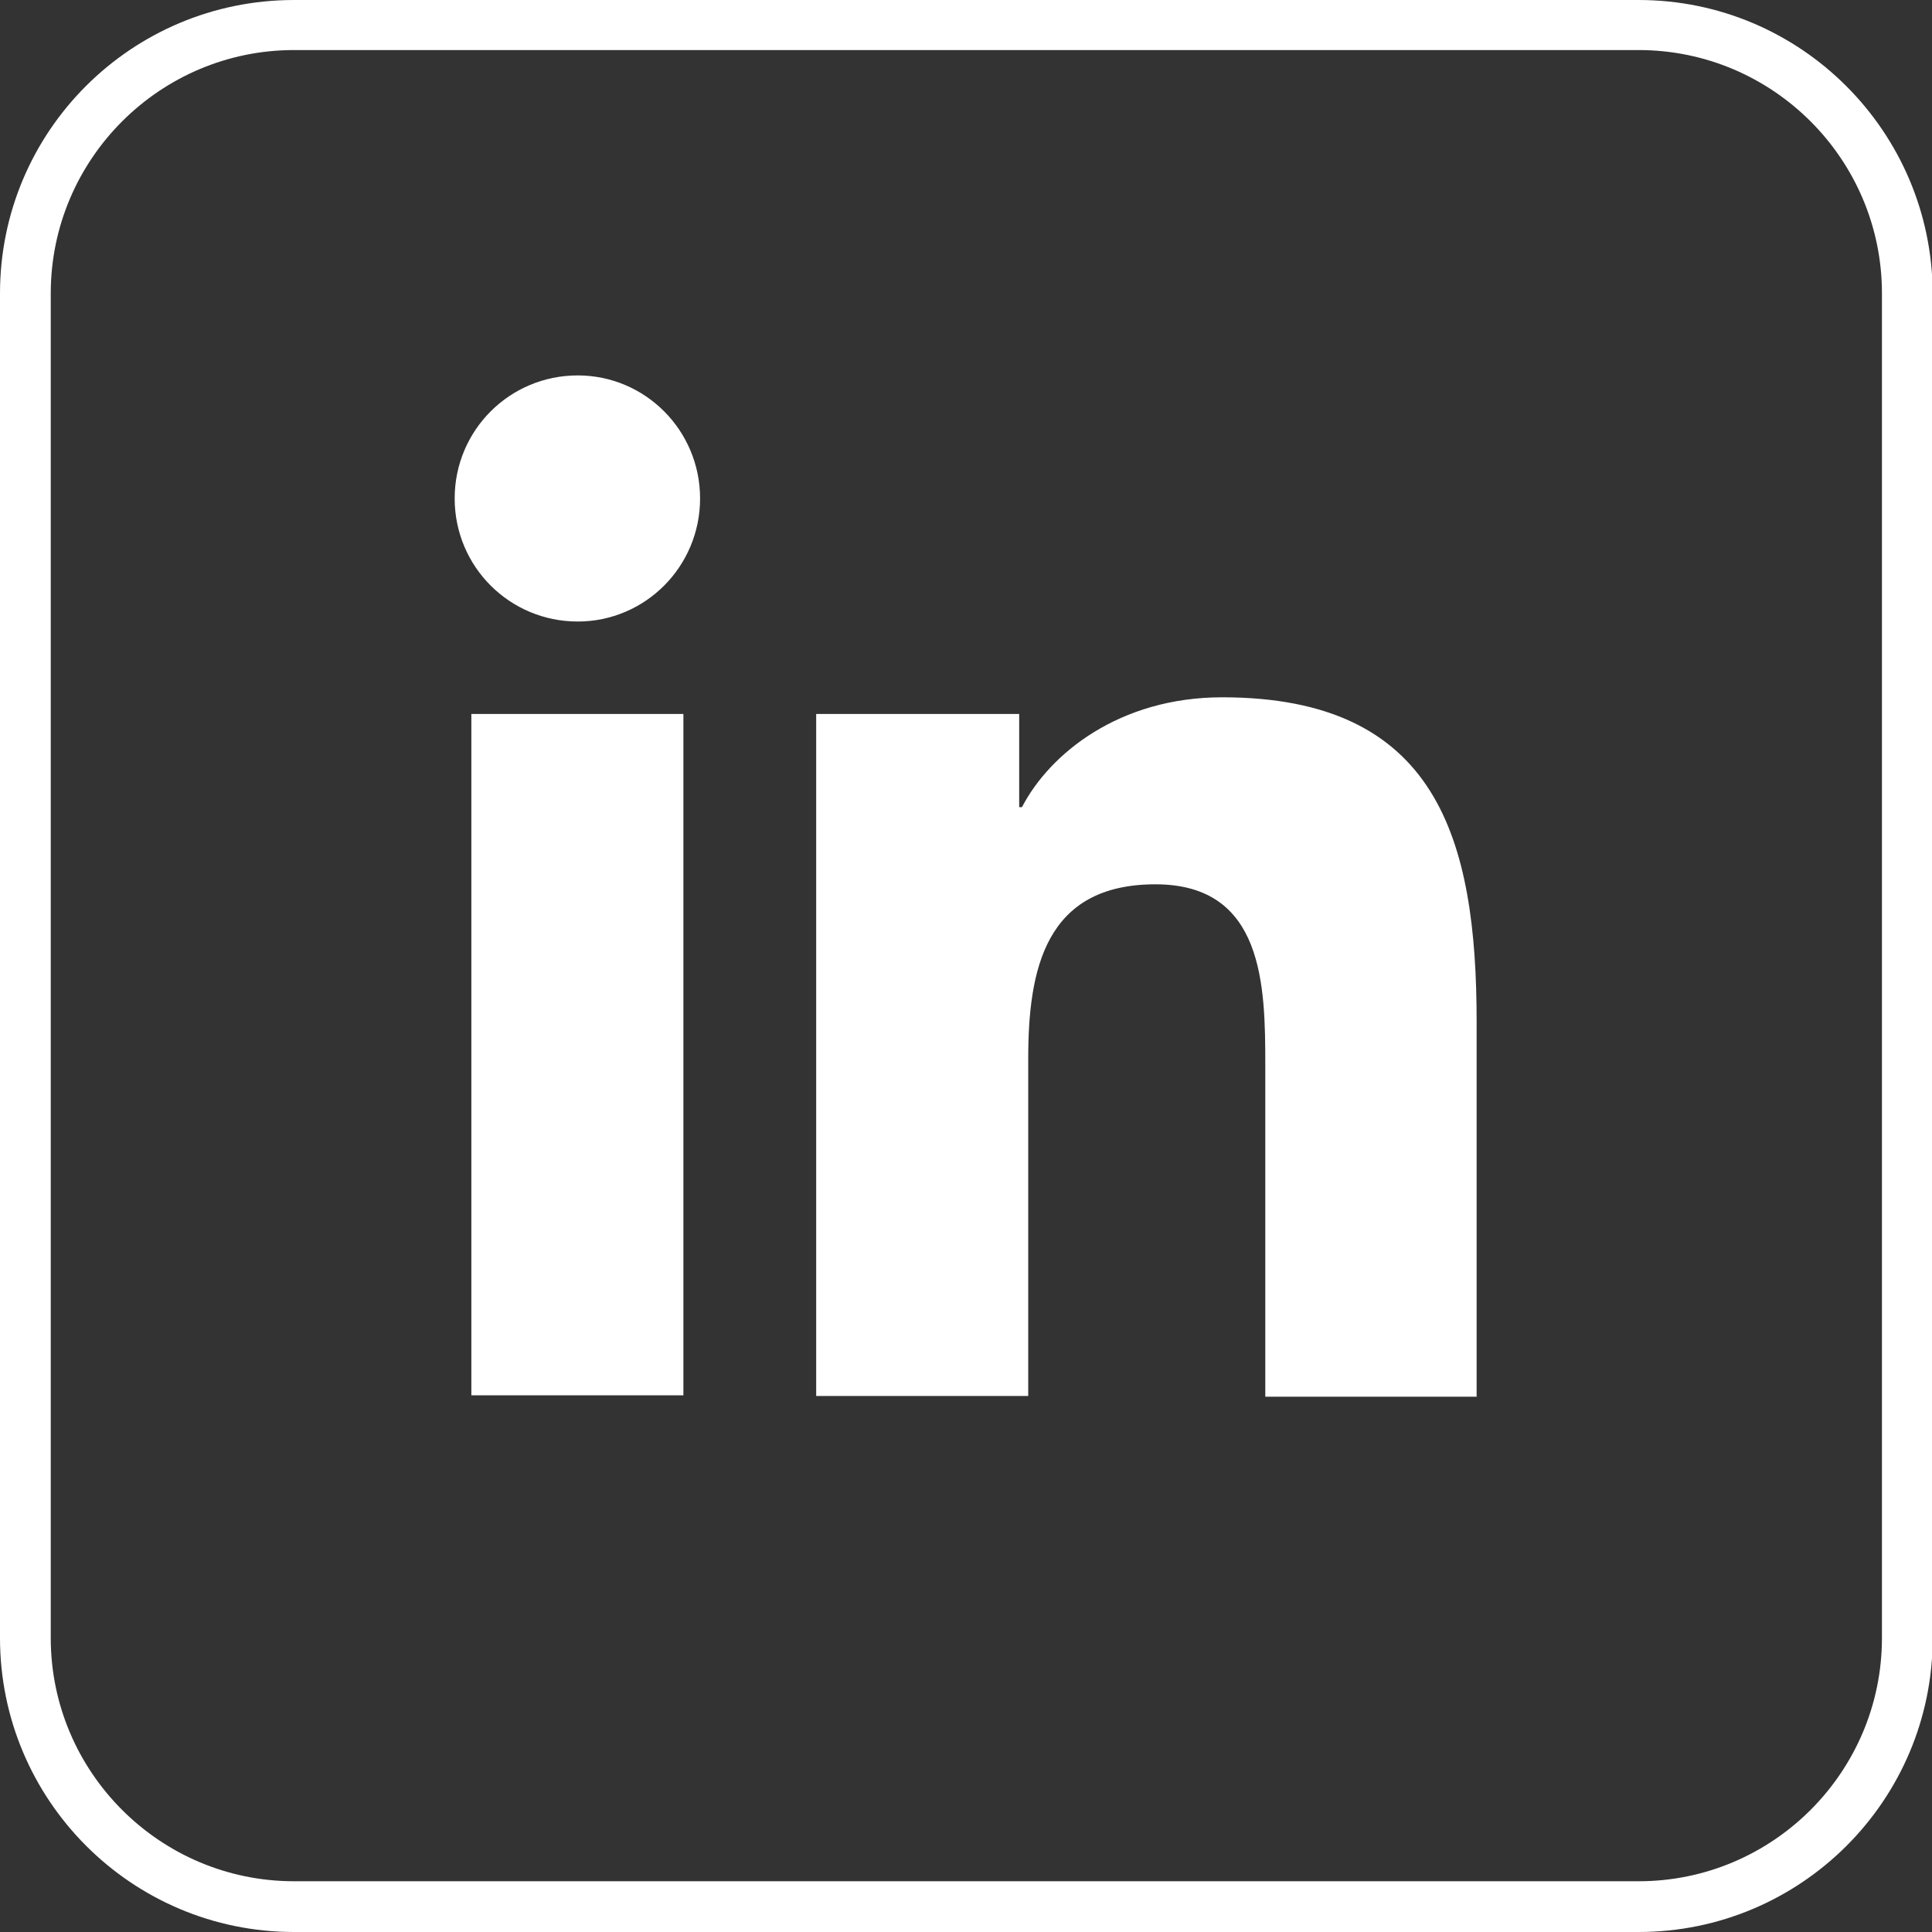
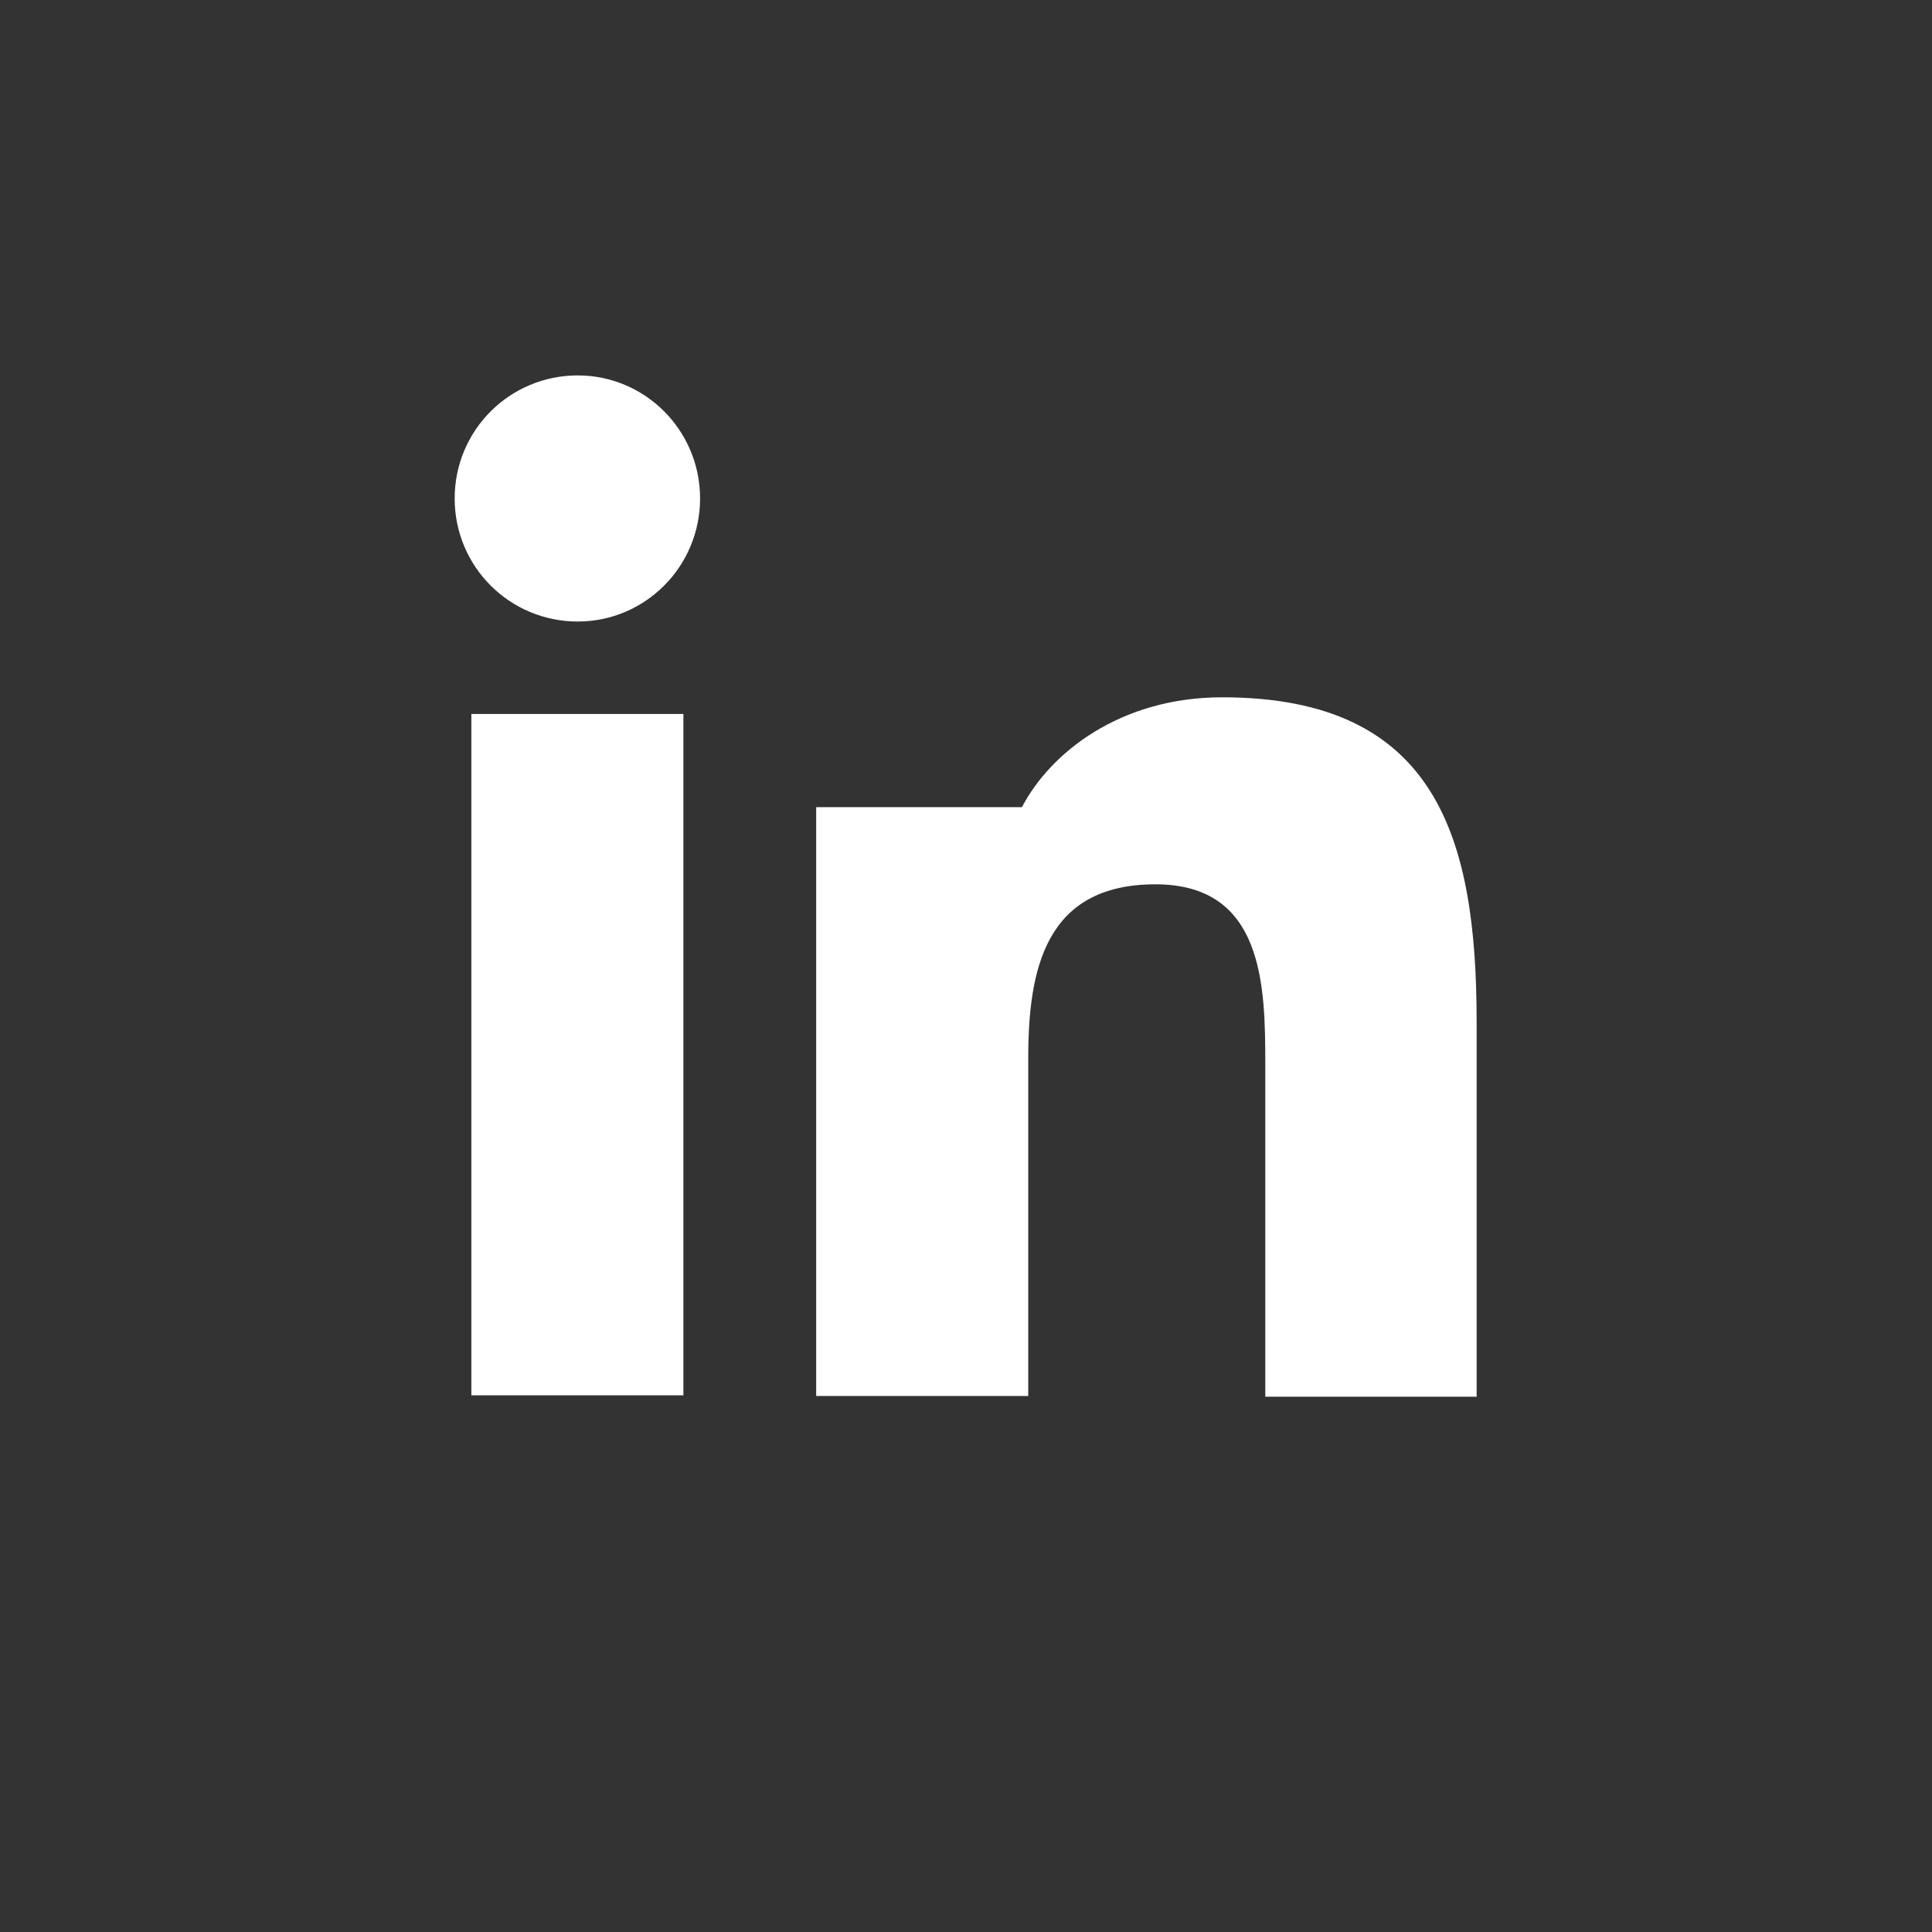
<svg xmlns="http://www.w3.org/2000/svg" version="1.1" id="Layer_1" x="0px" y="0px" viewBox="0 0 27.79 27.79" style="enable-background:new 0 0 27.79 27.79;" xml:space="preserve">
  <rect x="0" y="0" width="27.79" height="27.79" fill="#333333" stroke="none" />
  <style type="text/css">
	.st0{fill:#FFFFFF;}
</style>
  <g>
    <g>
-       <path class="st0" d="M23.57,0.72c1.93,0,3.5,1.57,3.5,3.5v19.34c0,1.93-1.57,3.5-3.5,3.5H4.23c-1.93,0-3.5-1.57-3.5-3.5V4.22    c0-1.93,1.57-3.5,3.5-3.5H23.57 M23.57,0H4.23C1.89,0,0,1.89,0,4.22v19.34c0,2.33,1.89,4.23,4.23,4.23h19.34    c2.33,0,4.23-1.89,4.23-4.23V4.22C27.79,1.89,25.9,0,23.57,0L23.57,0z" />
-     </g>
-     <path class="st0" d="M6.78,10.27h3.05v9.8H6.78V10.27z M8.31,5.4c0.97,0,1.76,0.79,1.76,1.77c0,0.98-0.79,1.77-1.76,1.77   c-0.98,0-1.77-0.79-1.77-1.77C6.54,6.19,7.33,5.4,8.31,5.4 M11.75,20.08h3.04v-4.85c0-1.28,0.24-2.51,1.83-2.51   c1.56,0,1.58,1.46,1.58,2.6v4.77h3.04V14.7c0-2.64-0.57-4.67-3.66-4.67c-1.48,0-2.48,0.81-2.88,1.58h-0.04v-1.34h-2.92V20.08z" />
+       </g>
+     <path class="st0" d="M6.78,10.27h3.05v9.8H6.78V10.27z M8.31,5.4c0.97,0,1.76,0.79,1.76,1.77c0,0.98-0.79,1.77-1.76,1.77   c-0.98,0-1.77-0.79-1.77-1.77C6.54,6.19,7.33,5.4,8.31,5.4 M11.75,20.08h3.04v-4.85c0-1.28,0.24-2.51,1.83-2.51   c1.56,0,1.58,1.46,1.58,2.6v4.77h3.04V14.7c0-2.64-0.57-4.67-3.66-4.67c-1.48,0-2.48,0.81-2.88,1.58h-0.04h-2.92V20.08z" />
  </g>
</svg>